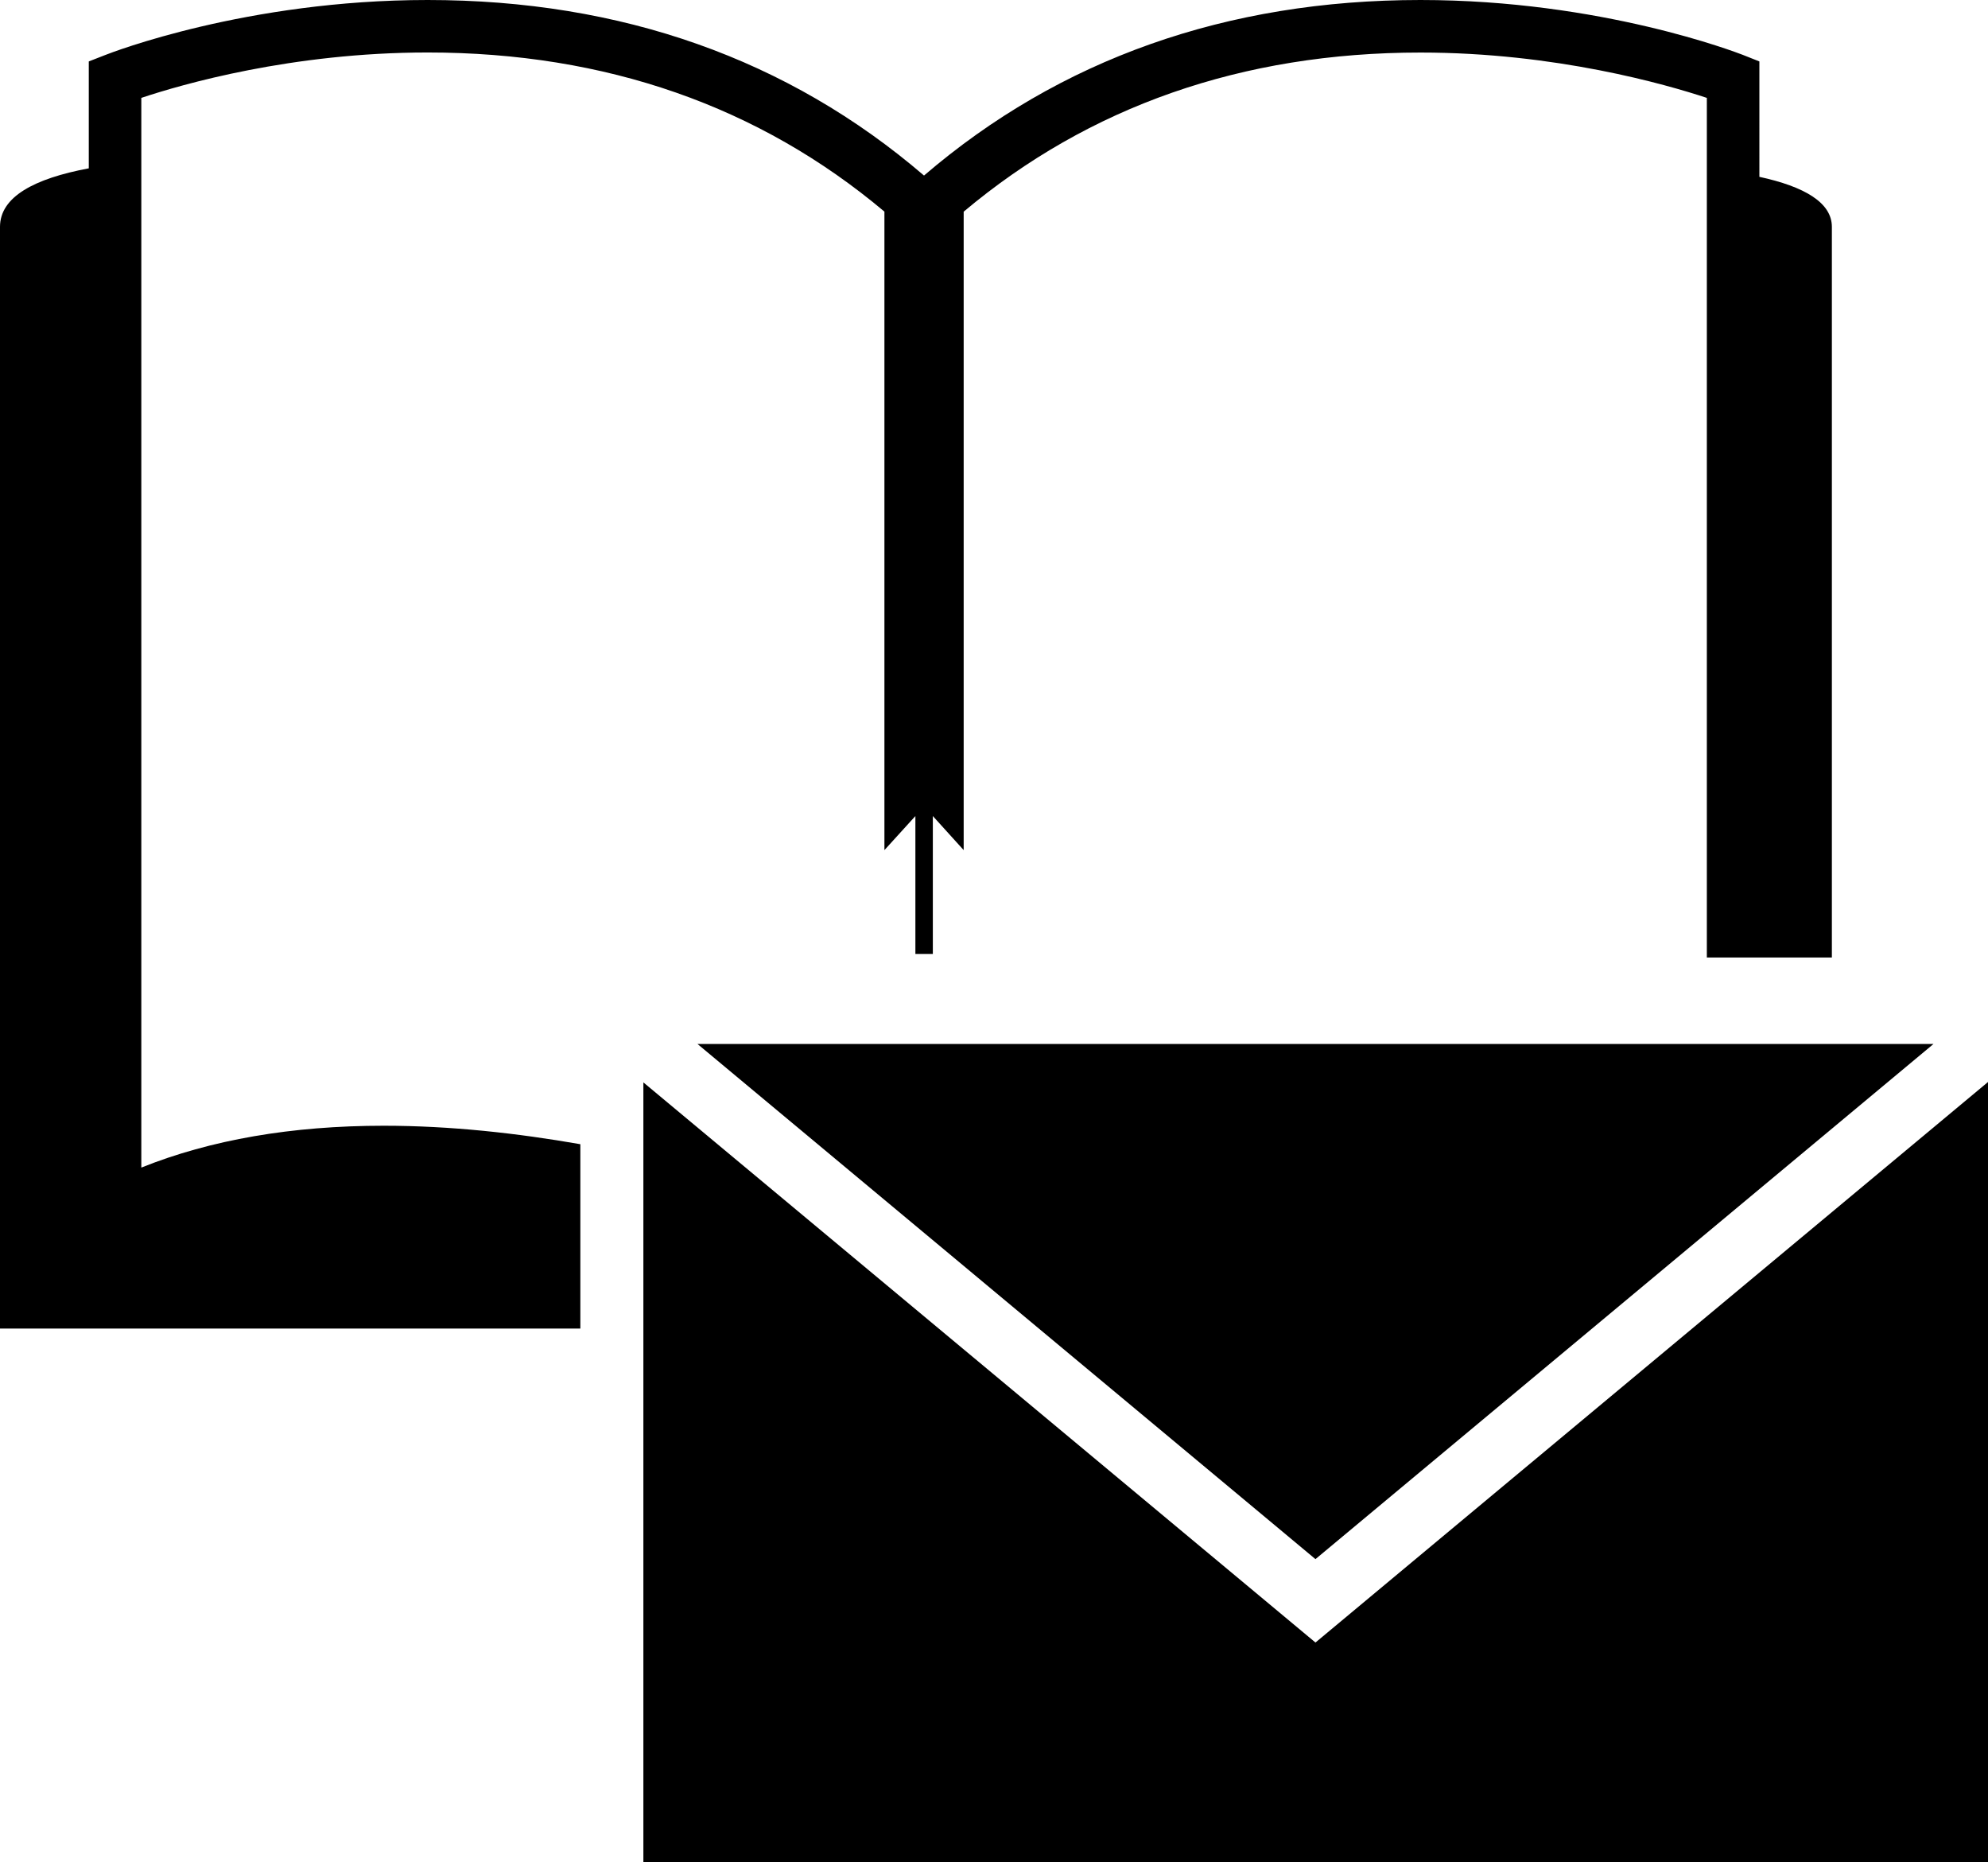
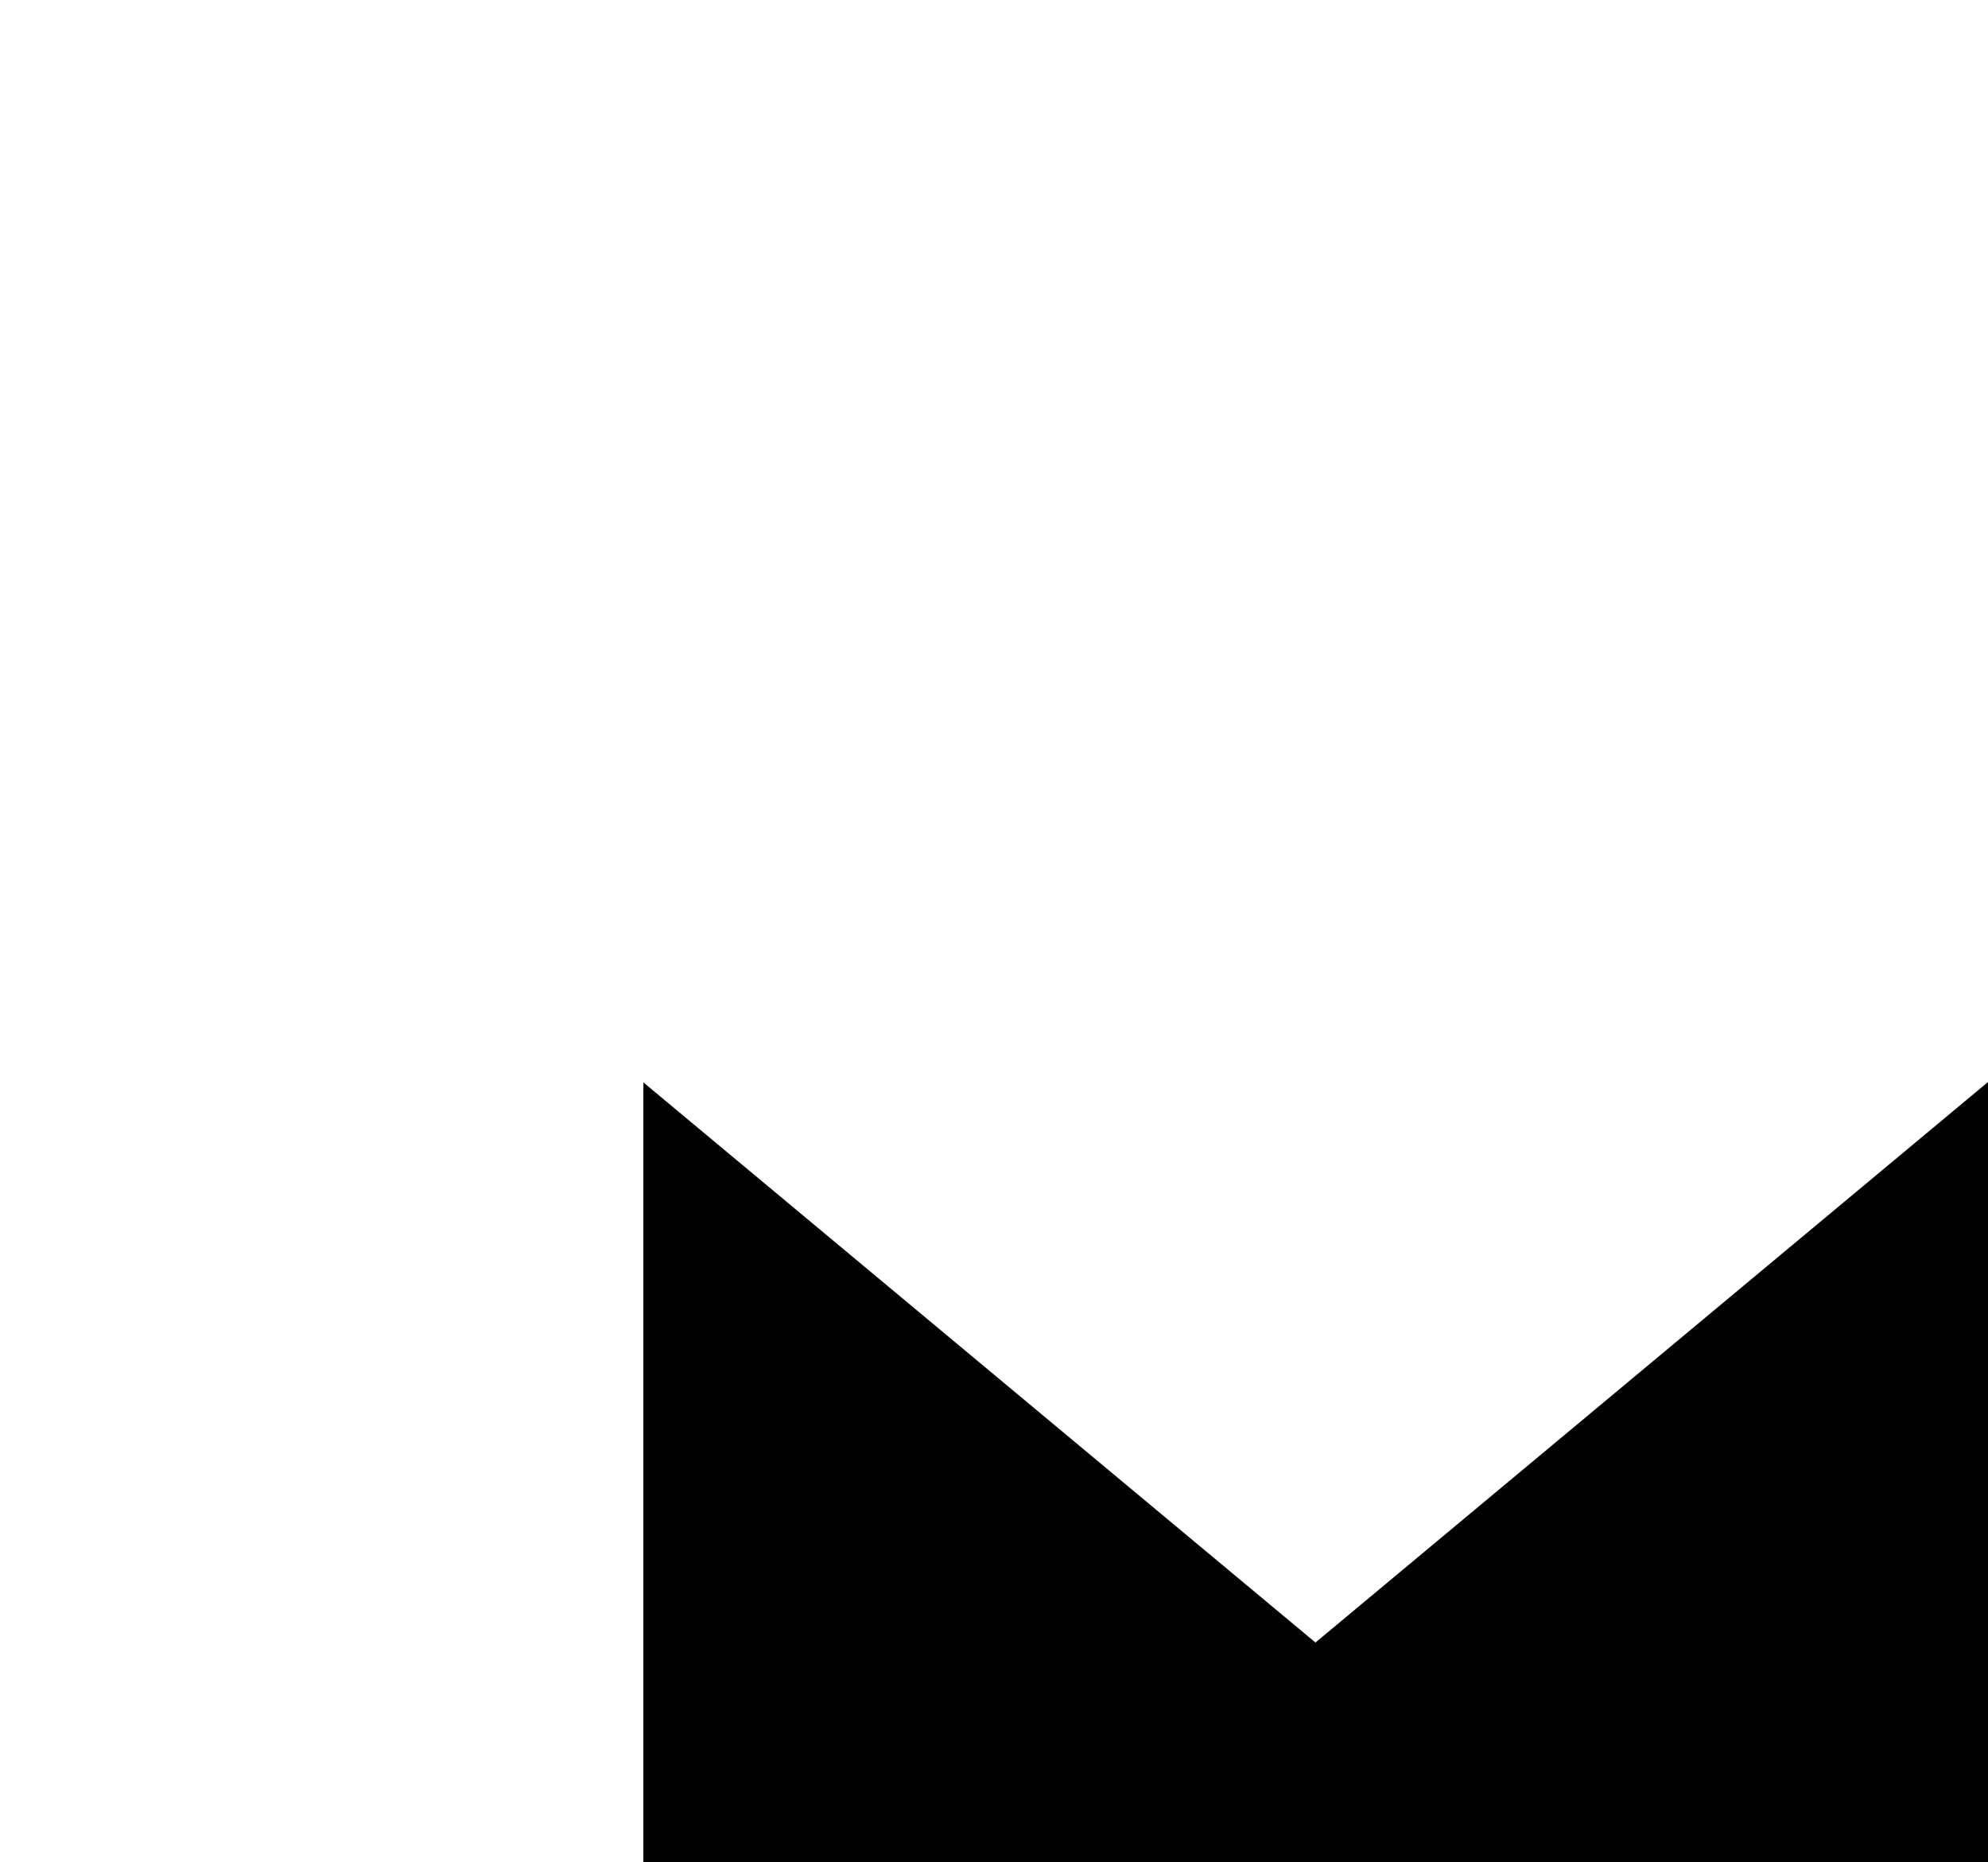
<svg xmlns="http://www.w3.org/2000/svg" version="1.1" id="Layer_1" x="0px" y="0px" width="30.878px" height="28.919px" viewBox="0 0 30.878 28.919" style="enable-background:new 0 0 30.878 28.919;" xml:space="preserve">
  <g>
-     <polygon points="20.432,24.211 30.032,16.211 10.833,16.211  " />
    <polygon points="20.432,25.506 9.993,16.808 9.993,28.919 30.878,28.919 30.878,16.802  " />
-     <path d="M2.195,18.131V1.52C2.823,1.31,4.533,0.815,6.642,0.815c2.771,0,5.151,0.837,7.095,2.471v9.915l0.481-0.529v2.141h0.271   v-2.141l0.479,0.529V3.287c1.945-1.634,4.326-2.471,7.096-2.471c2.1,0,3.817,0.496,4.447,0.704v13.294v0.054h1.942   c0-0.018,0-0.037,0-0.054c0-4.758,0-10.781,0-11.291c0-0.378-0.429-0.626-1.126-0.777V0.954l-0.26-0.103   C26.979,0.818,24.874,0,22.063,0c-3.009,0-5.602,0.917-7.711,2.726C12.243,0.917,9.651,0,6.642,0C3.831,0,1.726,0.818,1.638,0.853   L1.379,0.954v1.66C0.529,2.773,0,3.058,0,3.523c0,2.42,0,17.108,0,17.108h9.014v-2.863C8.036,17.597,7,17.481,5.96,17.481   C4.534,17.481,3.271,17.699,2.195,18.131z" />
  </g>
  <g>
</g>
  <g>
</g>
  <g>
</g>
  <g>
</g>
  <g>
</g>
  <g>
</g>
  <g>
</g>
  <g>
</g>
  <g>
</g>
  <g>
</g>
  <g>
</g>
  <g>
</g>
  <g>
</g>
  <g>
</g>
  <g>
</g>
</svg>